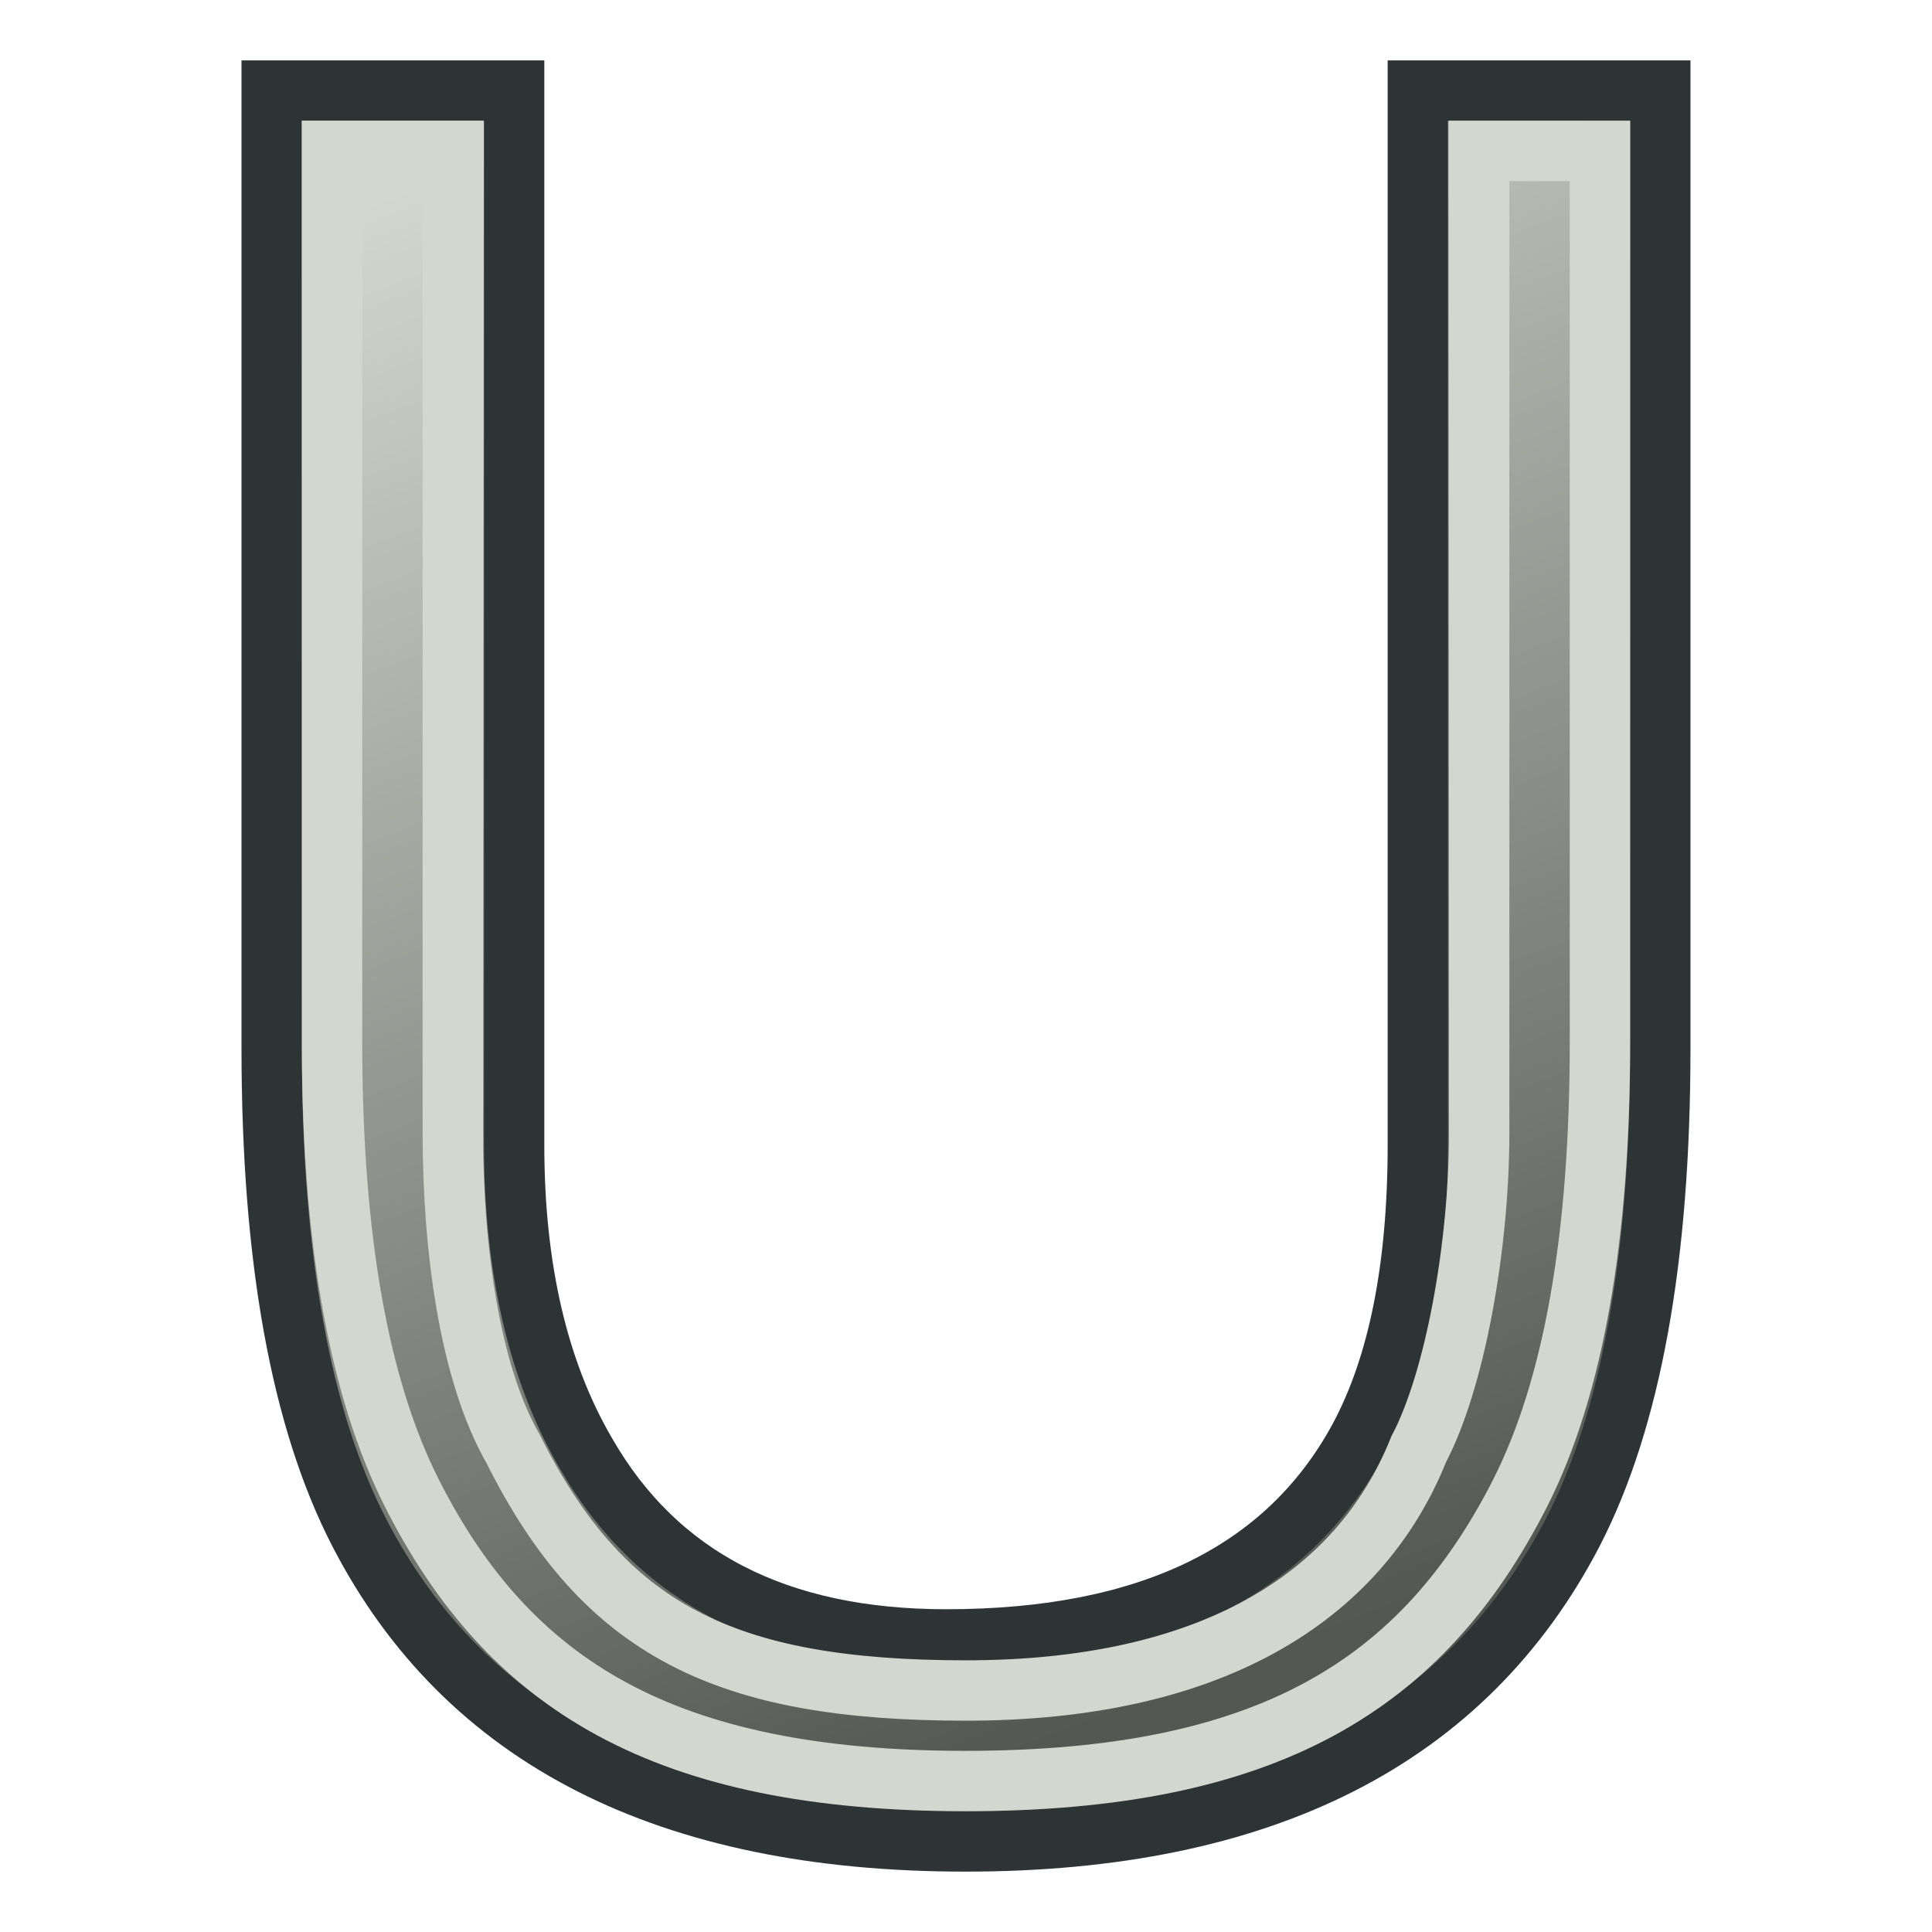
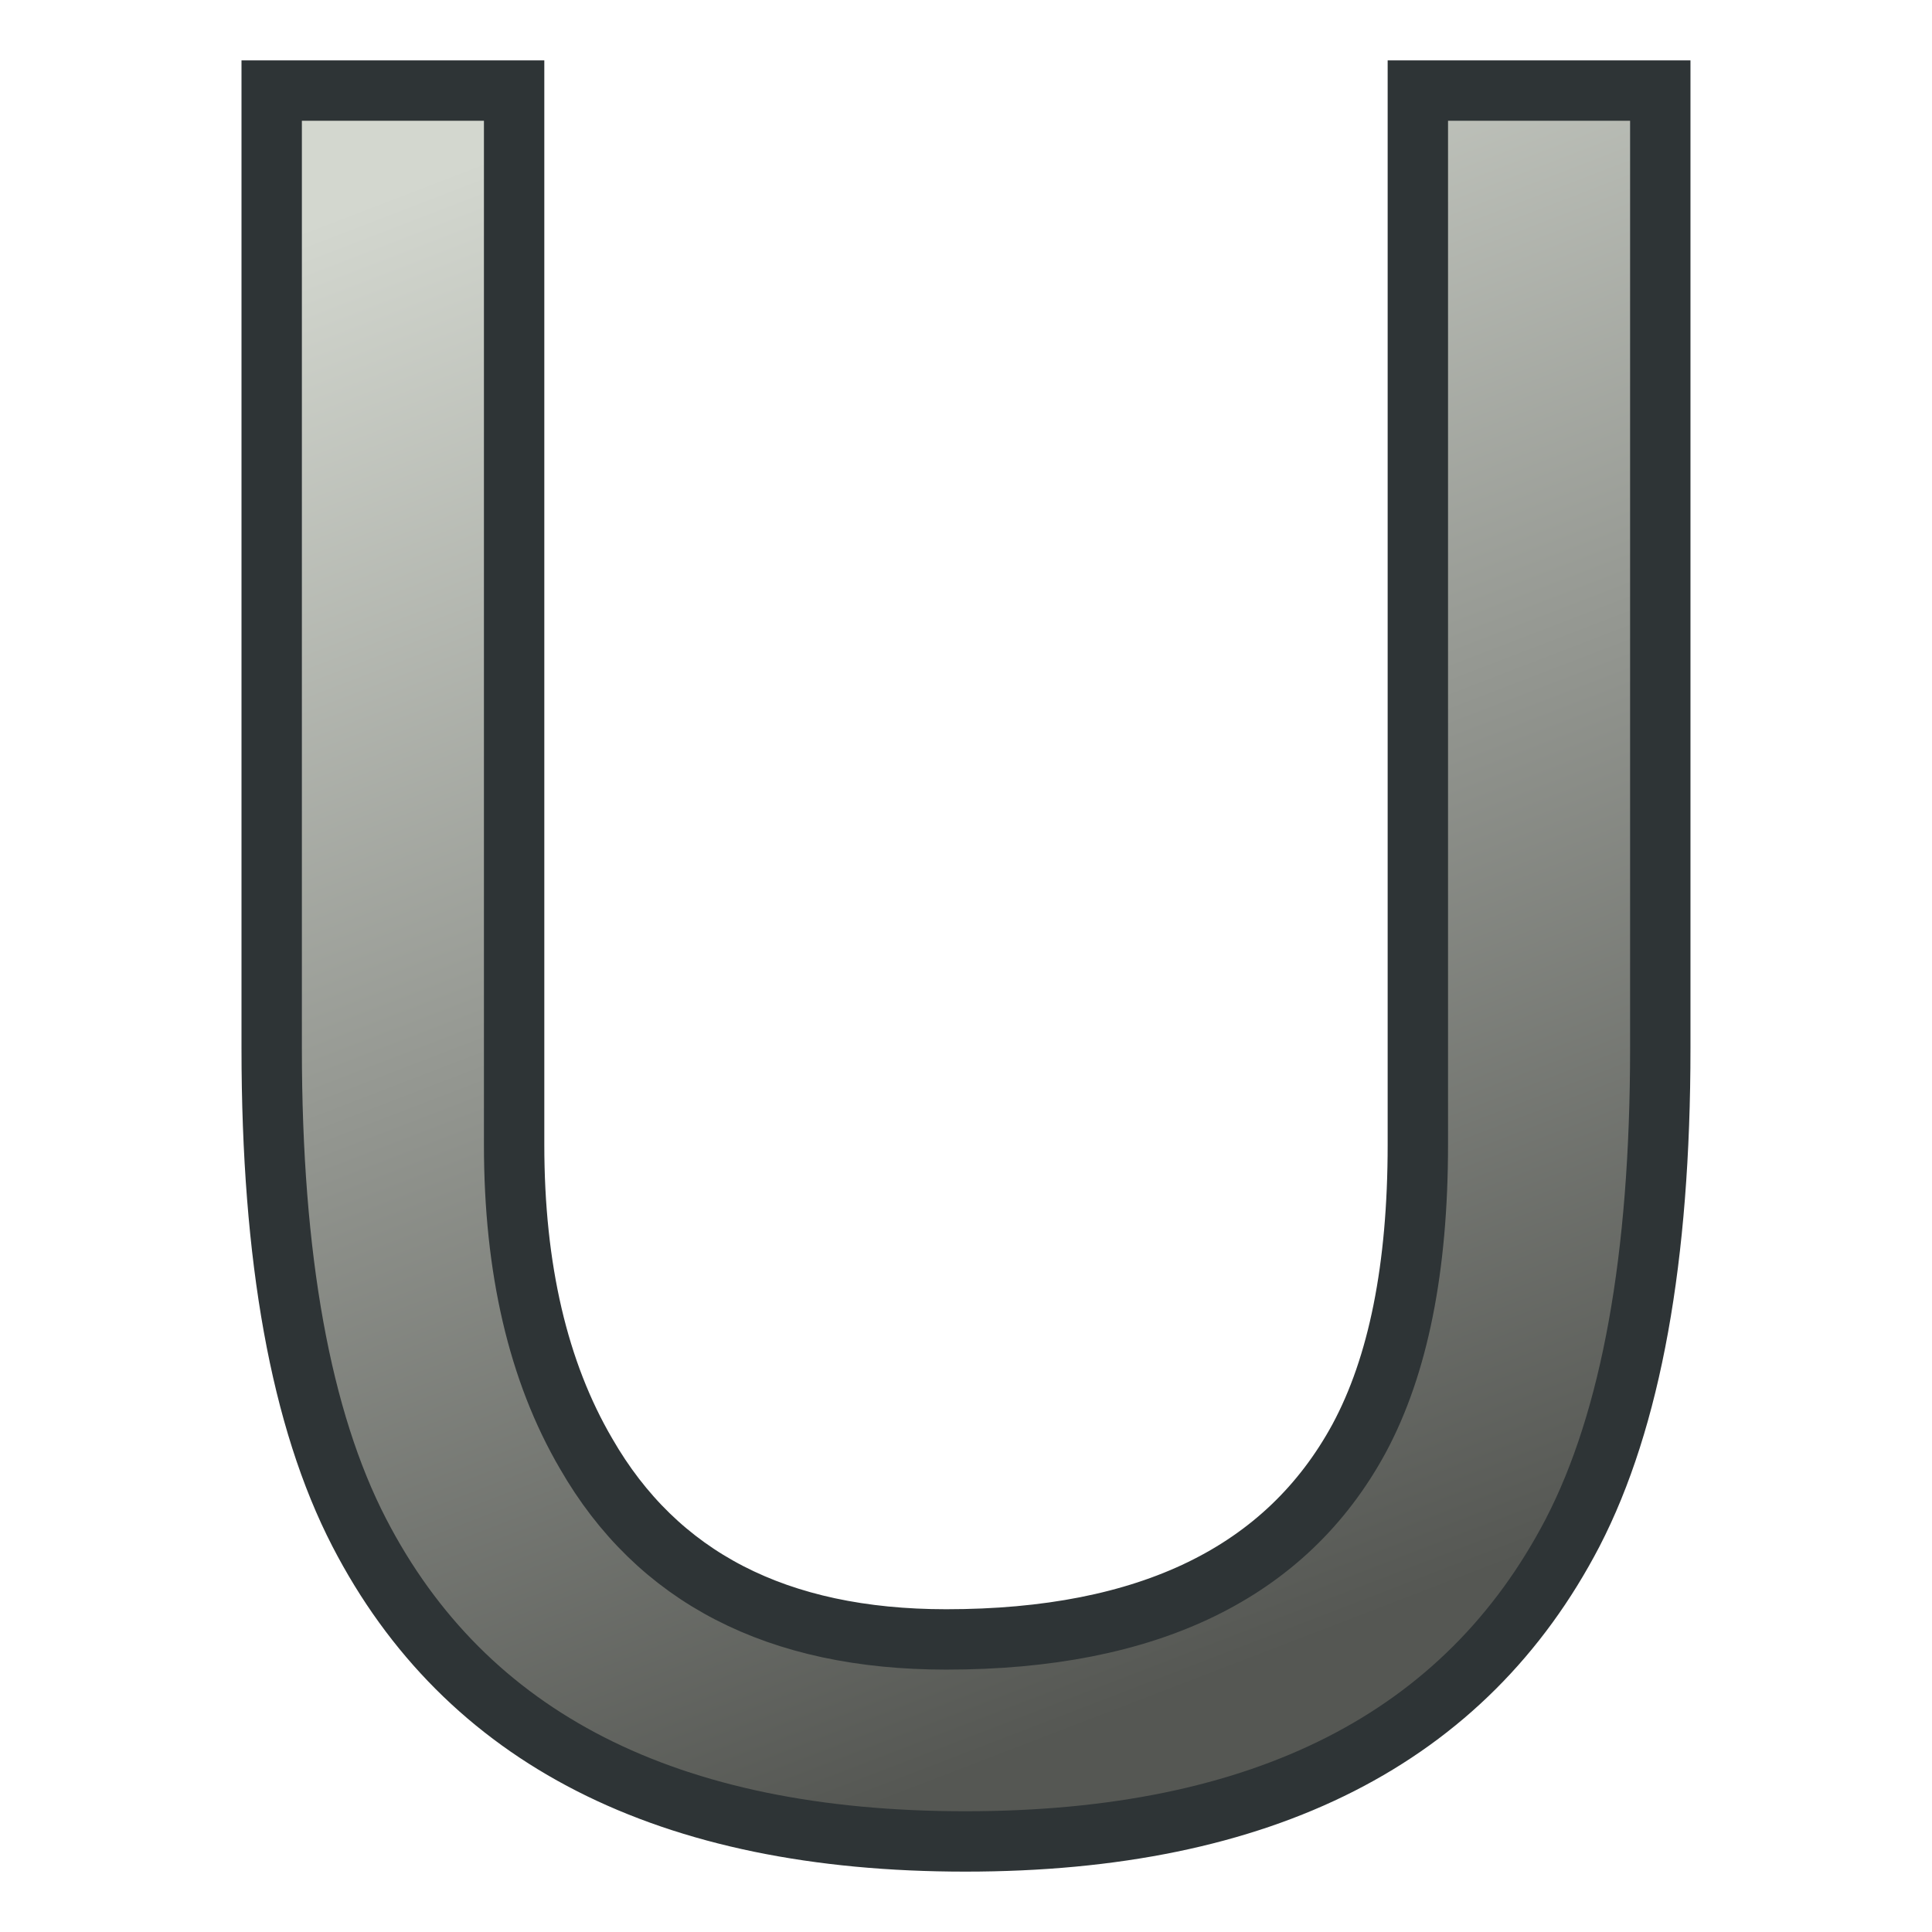
<svg xmlns="http://www.w3.org/2000/svg" xmlns:ns1="http://www.inkscape.org/namespaces/inkscape" xmlns:ns2="http://sodipodi.sourceforge.net/DTD/sodipodi-0.dtd" xmlns:xlink="http://www.w3.org/1999/xlink" width="64" height="64" id="svg2" version="1.1" ns1:version="0.48.5 r10040" ns2:docname="Param_UInt.svg" viewBox="0 0 64 64">
  <defs id="defs4">
    <linearGradient ns1:collect="always" id="linearGradient3798">
      <stop style="stop-color:#555753;stop-opacity:1" offset="0" id="stop3800" />
      <stop style="stop-color:#d3d7cf;stop-opacity:1" offset="1" id="stop3802" />
    </linearGradient>
    <linearGradient ns1:collect="always" xlink:href="#linearGradient3798" id="linearGradient3804" x1="34" y1="1046.362" x2="14" y2="994.362" gradientUnits="userSpaceOnUse" />
  </defs>
  <ns2:namedview id="base" pagecolor="#ffffff" bordercolor="#666666" borderopacity="1.0" ns1:pageopacity="0.0" ns1:pageshadow="2" ns1:zoom="9.5181" ns1:cx="29.298231" ns1:cy="24.961184" ns1:document-units="px" ns1:current-layer="layer1" showgrid="true" ns1:window-width="1422" ns1:window-height="836" ns1:window-x="0" ns1:window-y="27" ns1:window-maximized="0" ns1:snap-global="true" ns1:snap-bbox="true" ns1:snap-nodes="true">
    <ns1:grid type="xygrid" id="grid11521" empspacing="2" dotted="false" visible="true" enabled="true" snapvisiblegridlinesonly="true" />
  </ns2:namedview>
  <g ns1:label="Layer 1" ns1:groupmode="layer" id="layer1" transform="translate(0,-988.362)">
    <path ns1:connector-curvature="0" id="path11871" style="font-size:medium;font-style:normal;font-weight:normal;text-align:center;line-height:125%;letter-spacing:0px;word-spacing:0px;text-anchor:middle;fill:url(#linearGradient3804);fill-opacity:1;stroke:#2e3436;stroke-width:2;font-family:sans-serif" d="m 17.031,991.362 0,34.923 q 0,6.154 2.385,10.231 3.538,6.154 11.927,6.154 10.059,0 13.677,-6.654 1.948,-3.615 1.948,-9.731 l 0,-34.923 8.031,0 0,31.731 q 0,10.423 -2.902,16.038 -5.328,10.231 -20.118,10.231 -14.79,0 -20.078,-10.231 Q 9,1033.516 9,1023.093 l 0,-31.731 8.031,0 z m 14.989,0 0,0 z" />
-     <path ns1:connector-curvature="0" id="path11871-3" style="font-size:medium;font-style:normal;font-weight:normal;text-align:center;line-height:125%;letter-spacing:0px;word-spacing:0px;text-anchor:middle;fill:none;stroke:#d3d7cf;stroke-width:2;font-family:sans-serif" d="m 15,993.362 0,32.515 c 0,3.82 0.548,7.955 2,10.485 3,6 7,8 15,8 8,0 13,-3 15,-8 1.186,-2.244 2,-6.69 2,-10.485 l 0,-32.515 4,0 0,29.542 c 0,6.47 -0.883,11.447 -2.65,14.932 -3.243,6.35 -8.35,9.525 -18.368,9.525 -9.982,0 -15.113,-3.175 -18.332,-9.525 C 11.883,1034.351 11,1029.374 11,1022.905 l 0,-29.542 z" ns2:nodetypes="cscscsccscssscc" />
  </g>
</svg>